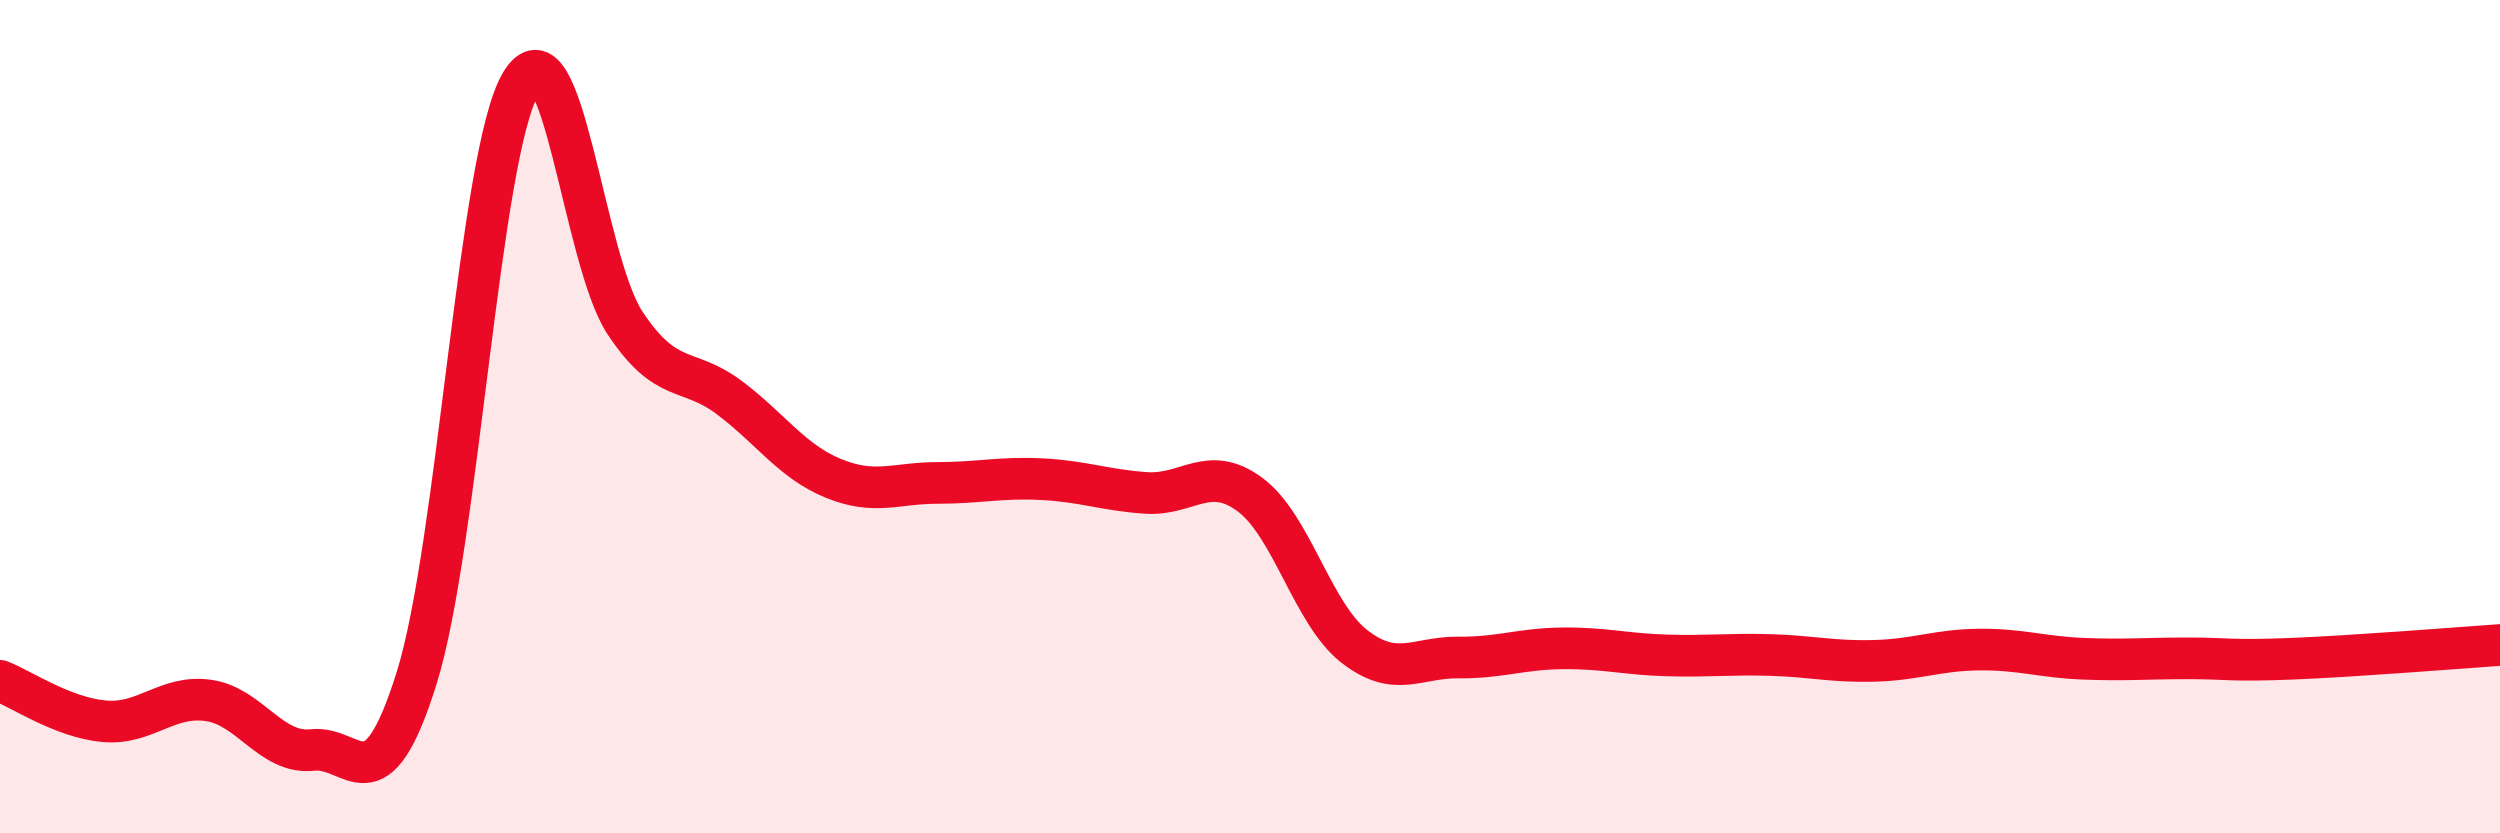
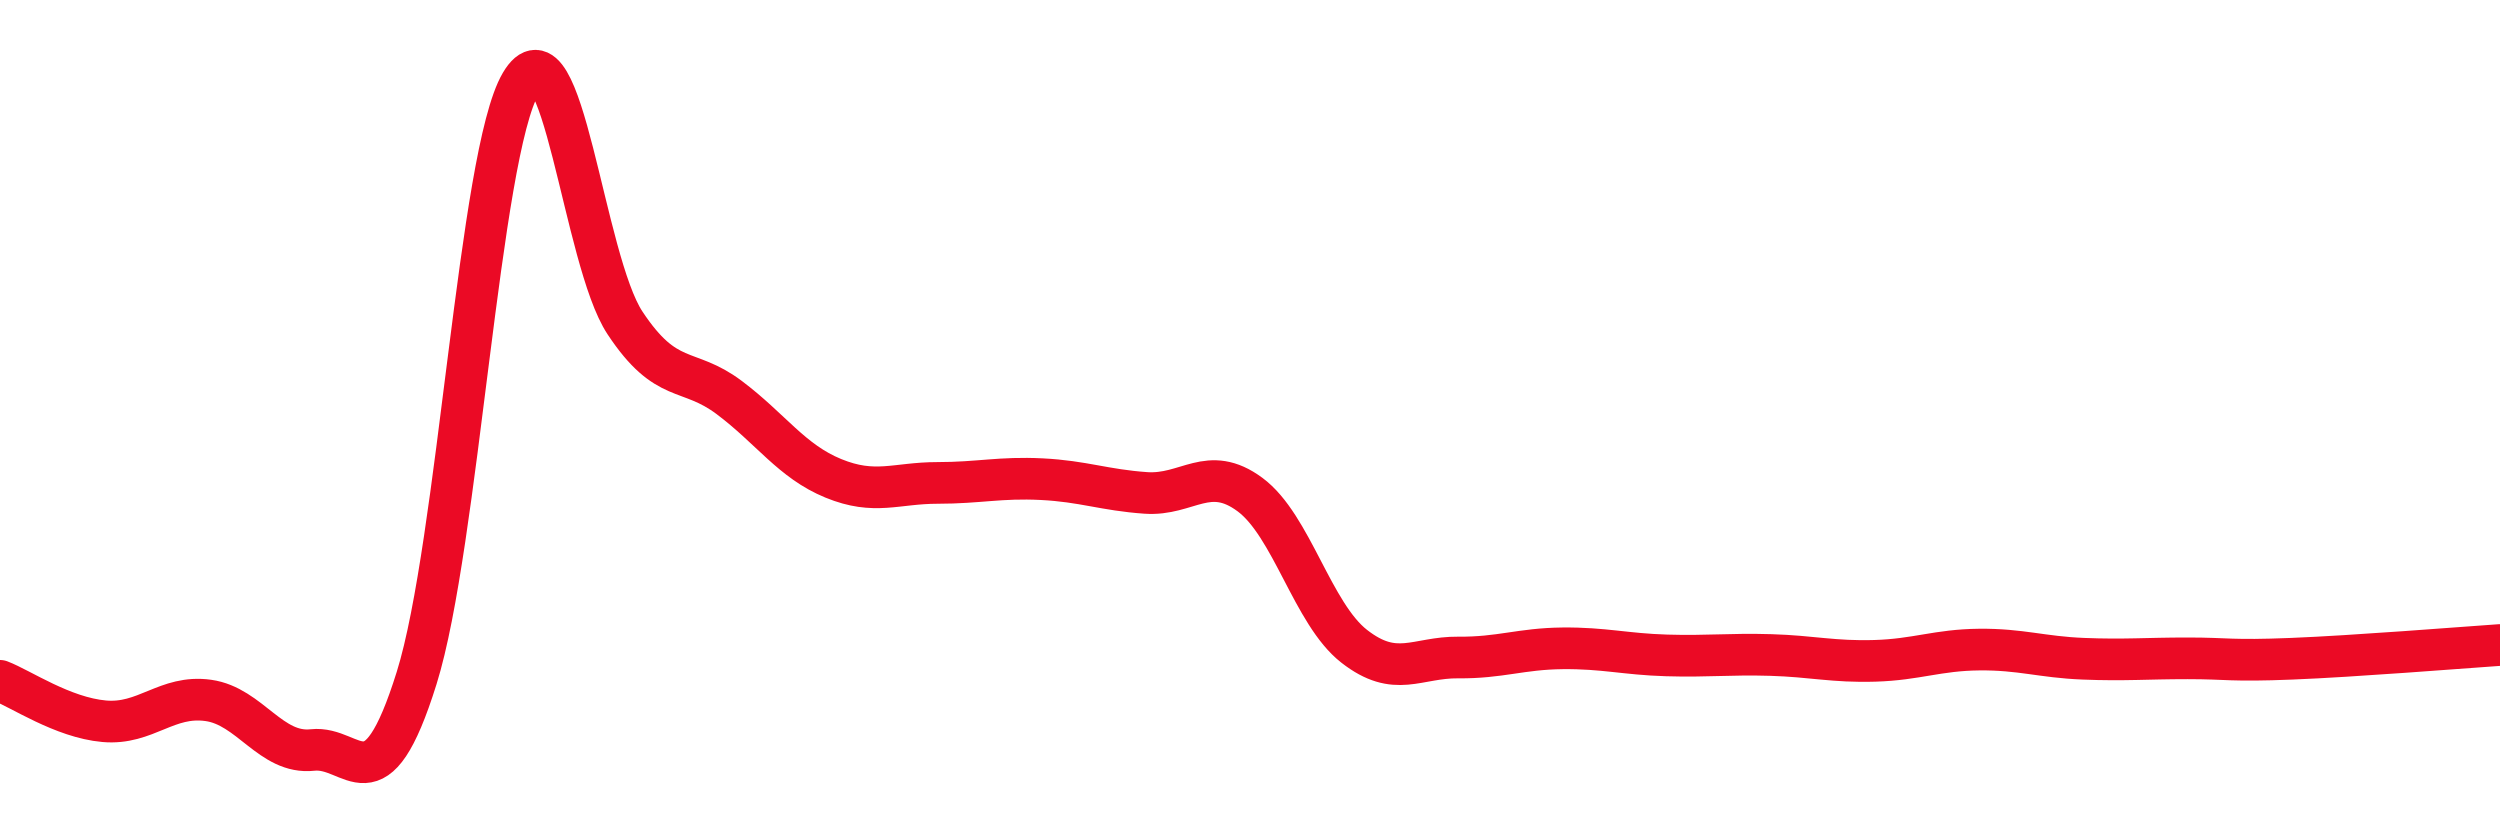
<svg xmlns="http://www.w3.org/2000/svg" width="60" height="20" viewBox="0 0 60 20">
-   <path d="M 0,16.34 C 0.5,16.53 1.5,17.22 2.5,17.31 C 3.5,17.4 4,16.67 5,16.81 C 6,16.95 6.5,18.11 7.5,18 C 8.5,17.89 9,19.47 10,16.27 C 11,13.07 11.5,3.7 12.5,2 C 13.5,0.3 14,6.24 15,7.75 C 16,9.26 16.5,8.79 17.5,9.54 C 18.5,10.29 19,11.07 20,11.48 C 21,11.89 21.5,11.59 22.5,11.59 C 23.5,11.59 24,11.45 25,11.5 C 26,11.55 26.5,11.76 27.5,11.83 C 28.5,11.9 29,11.13 30,11.87 C 31,12.61 31.5,14.73 32.5,15.51 C 33.5,16.29 34,15.77 35,15.78 C 36,15.79 36.5,15.57 37.5,15.56 C 38.5,15.55 39,15.7 40,15.73 C 41,15.76 41.5,15.69 42.5,15.72 C 43.5,15.75 44,15.89 45,15.86 C 46,15.83 46.5,15.6 47.5,15.59 C 48.5,15.58 49,15.77 50,15.81 C 51,15.85 51.5,15.8 52.5,15.8 C 53.5,15.8 53.5,15.87 55,15.81 C 56.5,15.75 59,15.55 60,15.48L60 20L0 20Z" fill="#EB0A25" opacity="0.1" stroke-linecap="round" stroke-linejoin="round" />
  <path d="M 0,16.34 C 0.5,16.53 1.5,17.22 2.5,17.31 C 3.5,17.4 4,16.67 5,16.81 C 6,16.95 6.5,18.11 7.5,18 C 8.5,17.89 9,19.47 10,16.27 C 11,13.07 11.5,3.7 12.5,2 C 13.5,0.3 14,6.24 15,7.75 C 16,9.26 16.5,8.79 17.5,9.54 C 18.5,10.29 19,11.07 20,11.48 C 21,11.89 21.5,11.59 22.5,11.59 C 23.5,11.59 24,11.45 25,11.5 C 26,11.55 26.5,11.76 27.5,11.83 C 28.5,11.9 29,11.13 30,11.87 C 31,12.61 31.5,14.73 32.5,15.51 C 33.5,16.29 34,15.77 35,15.78 C 36,15.79 36.5,15.57 37.5,15.56 C 38.5,15.55 39,15.7 40,15.73 C 41,15.76 41.5,15.69 42.5,15.72 C 43.5,15.75 44,15.89 45,15.86 C 46,15.83 46.5,15.6 47.5,15.59 C 48.5,15.58 49,15.77 50,15.81 C 51,15.85 51.5,15.8 52.5,15.8 C 53.5,15.8 53.5,15.87 55,15.81 C 56.5,15.75 59,15.55 60,15.48" stroke="#EB0A25" stroke-width="1" fill="none" stroke-linecap="round" stroke-linejoin="round" />
</svg>